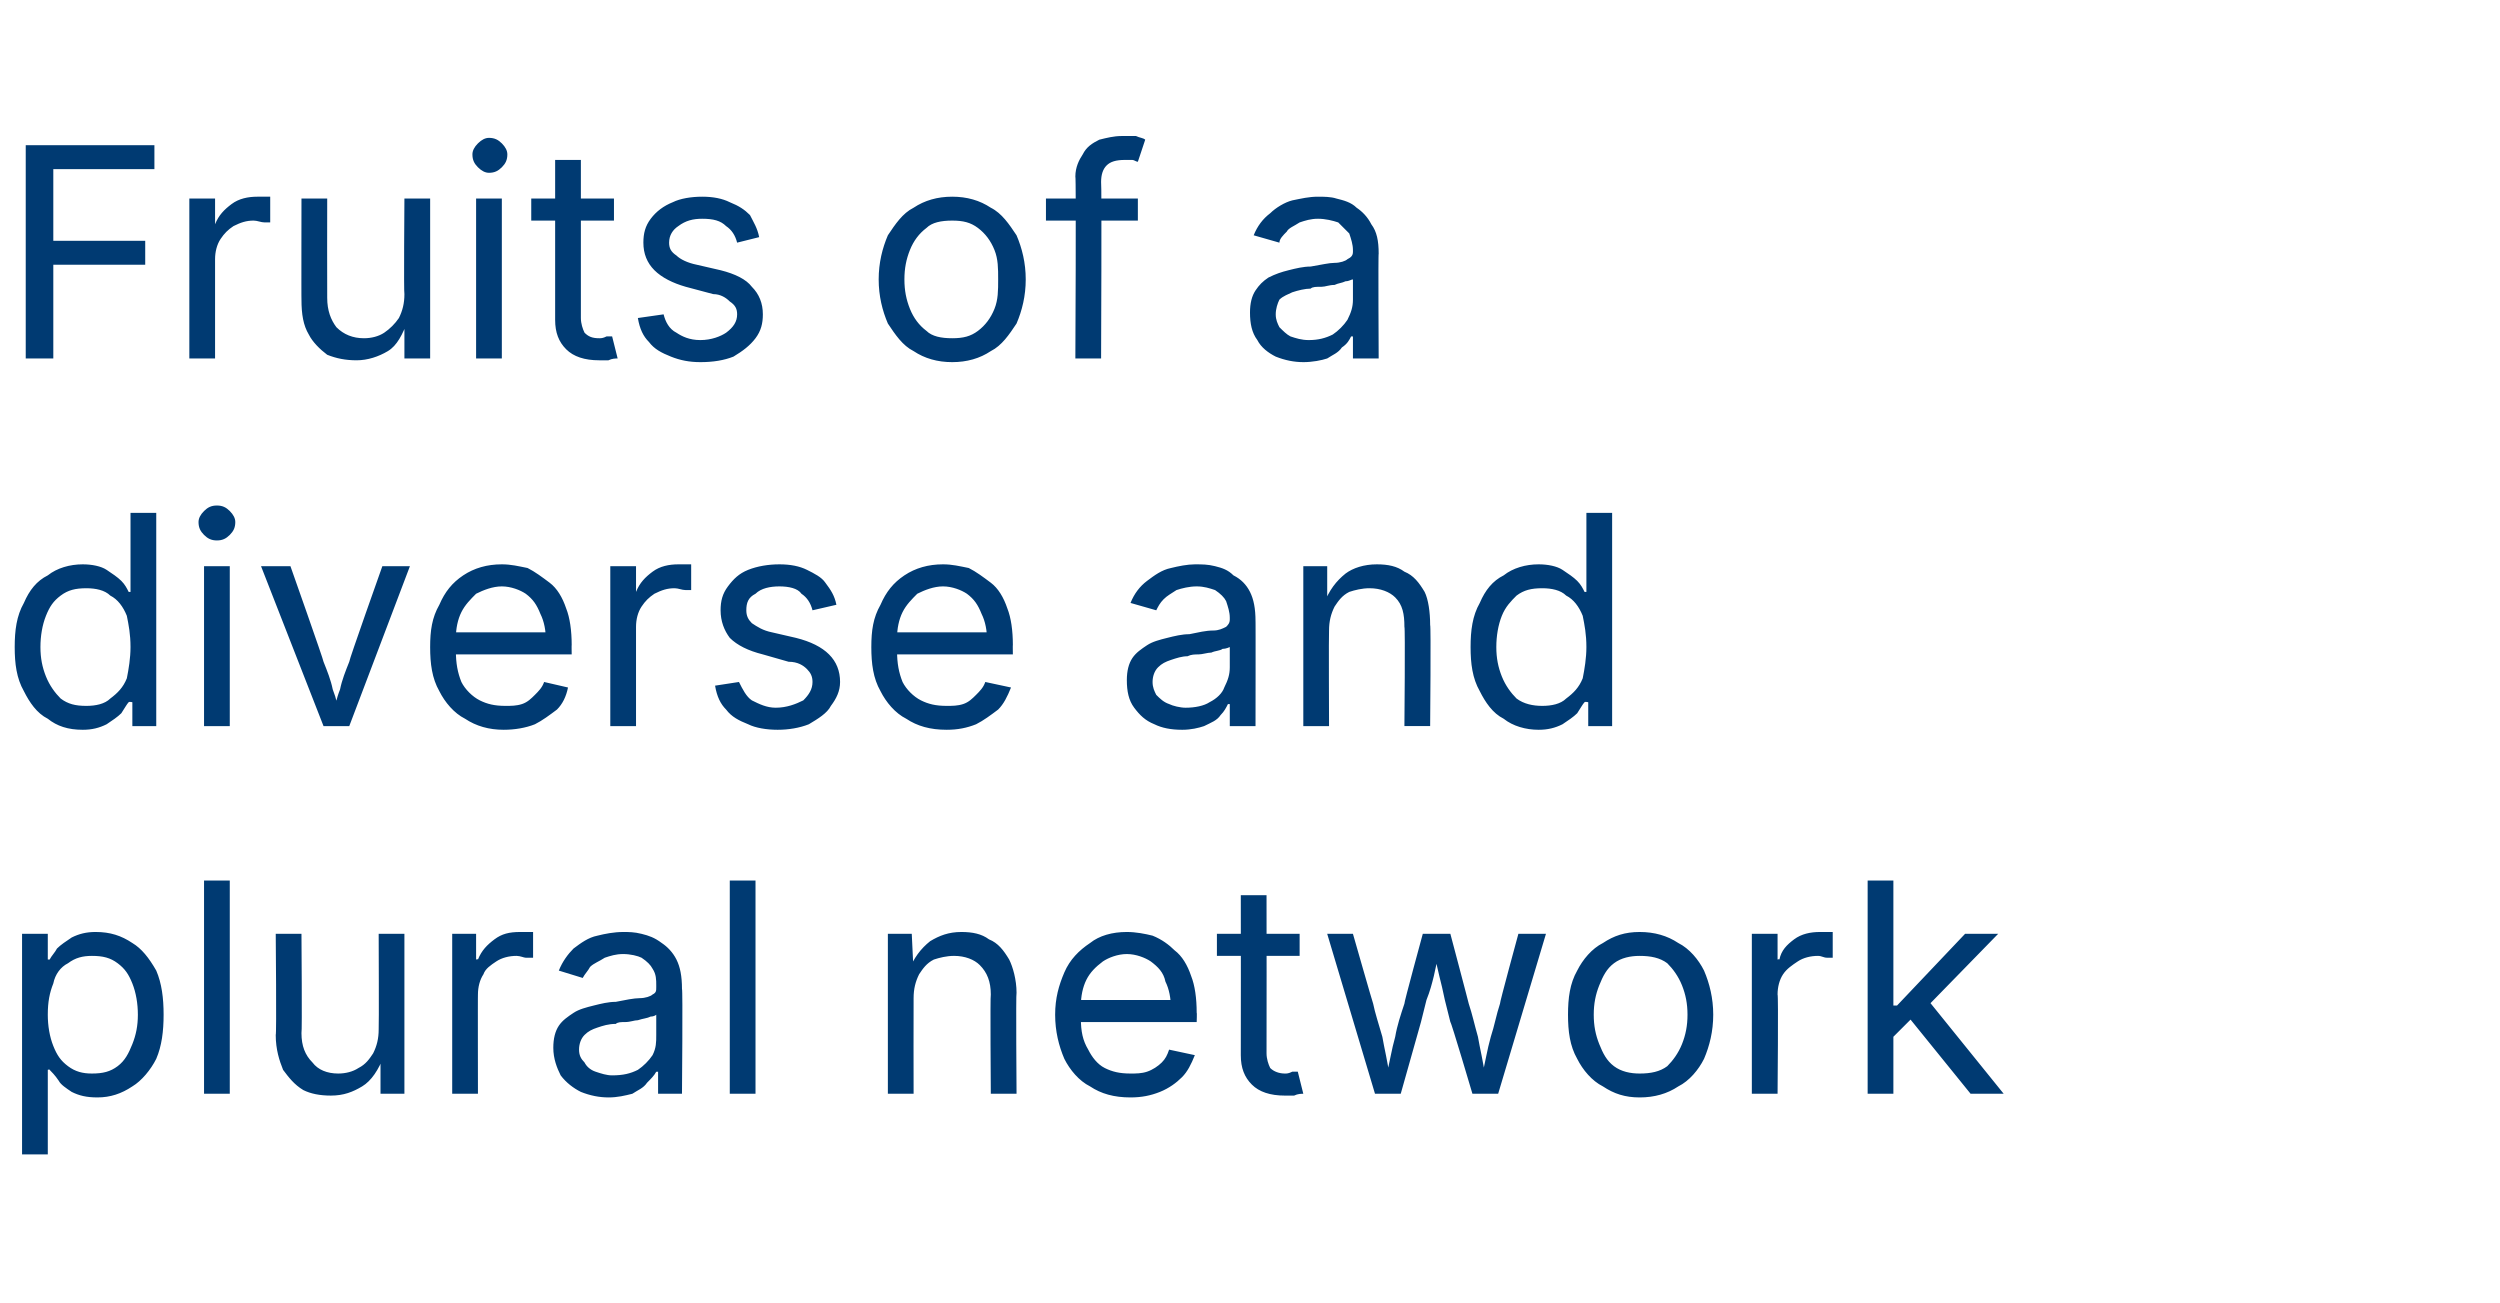
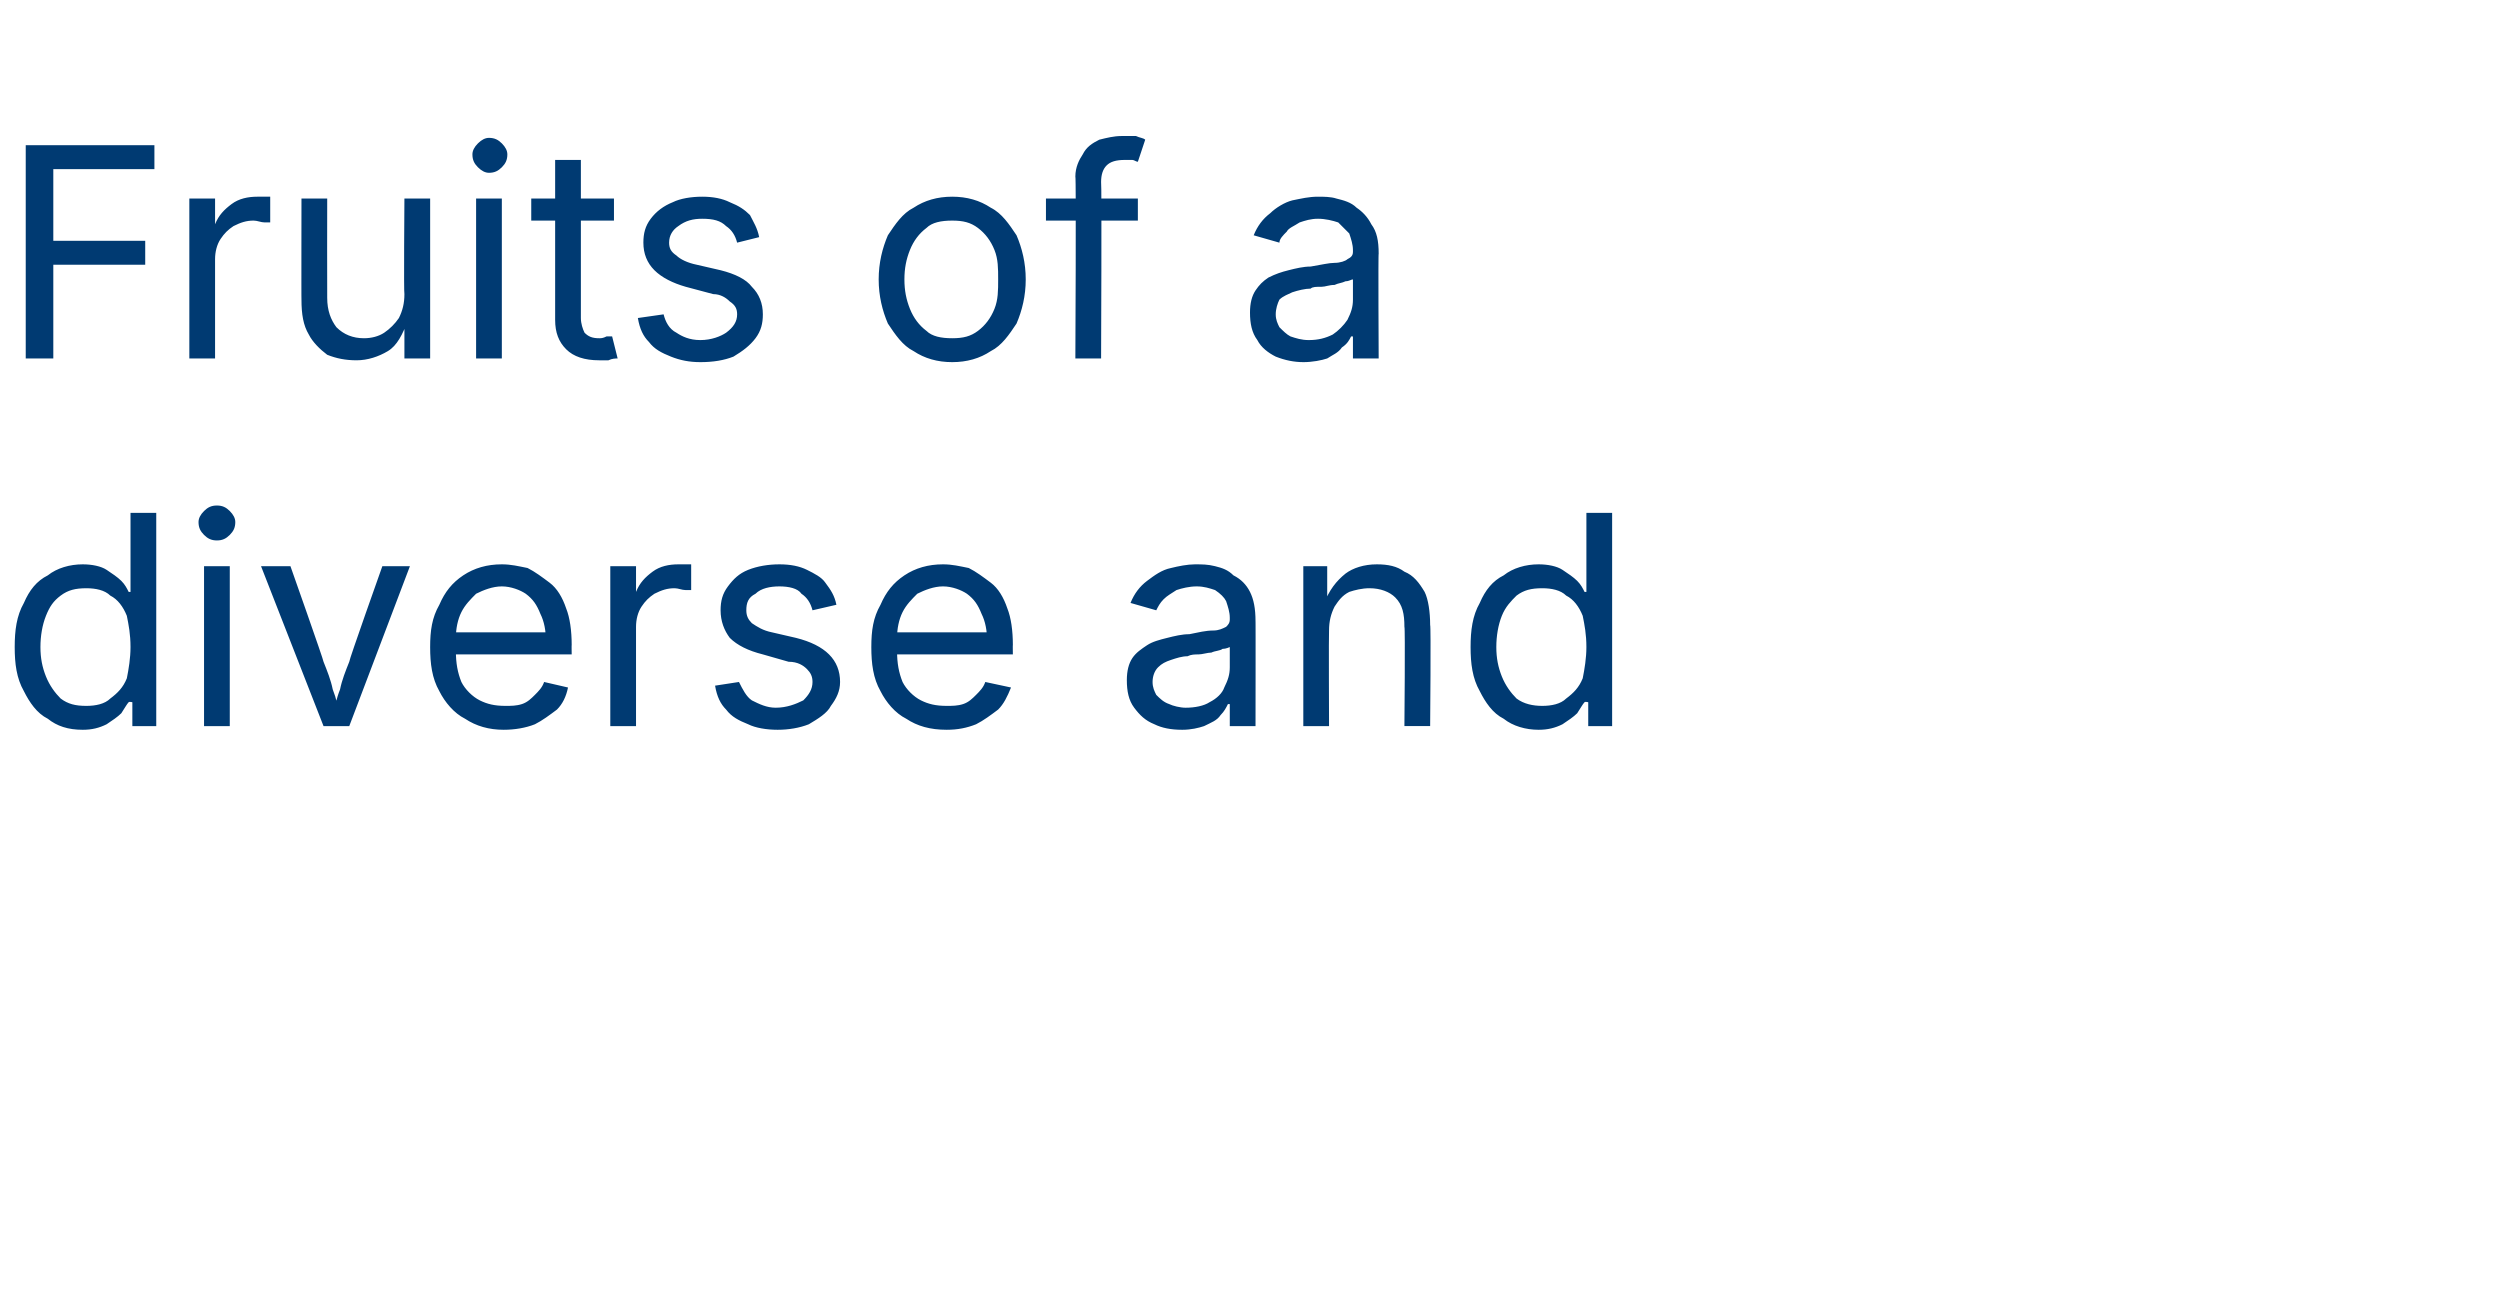
<svg xmlns="http://www.w3.org/2000/svg" version="1.1" width="136px" height="70.9px" viewBox="0 -4 136 70.9" style="top:-4px">
  <desc>Fruits of a diverse and plural network</desc>
  <defs />
  <g id="Polygon150953">
-     <path d="m1.2 58.8l0-12l1.4 0l0 1.4c0 0 .1 0 .1 0c.1-.2.3-.4.4-.6c.2-.2.5-.4.8-.6c.4-.2.8-.3 1.3-.3c.8 0 1.4.2 2 .6c.5.3.9.8 1.3 1.5c.3.7.4 1.5.4 2.4c0 .9-.1 1.7-.4 2.4c-.3.6-.8 1.2-1.3 1.5c-.6.4-1.2.6-1.9.6c-.6 0-1-.1-1.4-.3c-.3-.2-.6-.4-.7-.6c-.2-.3-.4-.5-.5-.6c0-.04-.1 0-.1 0l0 4.6l-1.4 0zm3.8-4.4c.6 0 1-.1 1.4-.4c.4-.3.6-.7.8-1.2c.2-.5.3-1 .3-1.6c0-.6-.1-1.2-.3-1.7c-.2-.5-.4-.8-.8-1.1c-.4-.3-.8-.4-1.4-.4c-.5 0-.9.1-1.3.4c-.4.2-.7.6-.8 1.1c-.2.5-.3 1-.3 1.7c0 .6.1 1.2.3 1.7c.2.5.4.8.8 1.1c.4.3.8.4 1.3.4zm7.5-10.5l0 11.6l-1.4 0l0-11.6l1.4 0zm5.5 11.7c-.6 0-1.1-.1-1.5-.3c-.5-.3-.8-.7-1.1-1.1c-.2-.5-.4-1.1-.4-1.9c.05.02 0-5.5 0-5.5l1.4 0c0 0 .04 5.4 0 5.4c0 .7.2 1.2.6 1.6c.3.4.8.6 1.4.6c.4 0 .8-.1 1.1-.3c.4-.2.6-.5.8-.8c.2-.4.3-.8.3-1.3c.02.01 0-5.2 0-5.2l1.4 0l0 8.7l-1.3 0l0-2.1c0 0 .17 0 .2 0c-.3.8-.7 1.4-1.2 1.7c-.5.3-1 .5-1.7.5zm6.6-.1l0-8.7l1.3 0l0 1.4c0 0 .13-.04.1 0c.2-.5.5-.8.9-1.1c.4-.3.8-.4 1.4-.4c.1 0 .2 0 .3 0c.2 0 .3 0 .4 0c0 0 0 1.4 0 1.4c-.1 0-.2 0-.4 0c-.1 0-.3-.1-.5-.1c-.4 0-.8.1-1.1.3c-.3.2-.6.4-.7.7c-.2.3-.3.7-.3 1.1c-.01-.02 0 5.4 0 5.4l-1.4 0zm8.5.2c-.5 0-1-.1-1.5-.3c-.4-.2-.8-.5-1.1-.9c-.2-.4-.4-.9-.4-1.5c0-.5.1-.9.3-1.2c.2-.3.5-.5.8-.7c.3-.2.7-.3 1.1-.4c.4-.1.8-.2 1.2-.2c.5-.1 1-.2 1.3-.2c.3 0 .6-.1.7-.2c.2-.1.2-.2.2-.4c0 0 0-.1 0-.1c0-.3 0-.6-.2-.9c-.1-.2-.3-.4-.6-.6c-.2-.1-.6-.2-1-.2c-.4 0-.7.1-1 .2c-.3.2-.6.3-.8.5c-.1.2-.3.4-.4.6c0 0-1.3-.4-1.3-.4c.2-.5.5-.9.8-1.2c.4-.3.8-.6 1.3-.7c.4-.1.9-.2 1.4-.2c.3 0 .6 0 1 .1c.4.1.7.2 1.1.5c.3.2.6.5.8.9c.2.4.3.9.3 1.6c.05-.05 0 5.7 0 5.7l-1.3 0l0-1.2c0 0-.12.01-.1 0c-.1.2-.3.4-.5.6c-.2.3-.5.4-.8.6c-.4.1-.8.2-1.3.2zm.2-1.2c.6 0 1-.1 1.4-.3c.3-.2.6-.5.8-.8c.2-.4.2-.7.2-1.1c0 0 0-1.1 0-1.1c0 0-.1.1-.3.1c-.2.1-.4.1-.7.2c-.2 0-.4.1-.7.1c-.2 0-.4 0-.5.1c-.4 0-.7.1-1 .2c-.3.1-.5.2-.7.4c-.2.2-.3.5-.3.8c0 .3.1.5.3.7c.1.2.3.4.6.5c.3.1.6.2.9.2zm7.8-10.6l0 11.6l-1.4 0l0-11.6l1.4 0zm8.6 6.4c-.01.01 0 5.2 0 5.2l-1.4 0l0-8.7l1.3 0l.1 2.1c0 0-.27.02-.3 0c.3-.8.7-1.3 1.2-1.7c.5-.3 1-.5 1.7-.5c.6 0 1.1.1 1.5.4c.5.2.8.6 1.1 1.1c.2.4.4 1.1.4 1.8c-.04 0 0 5.5 0 5.5l-1.4 0c0 0-.04-5.38 0-5.4c0-.7-.2-1.2-.6-1.6c-.3-.3-.8-.5-1.4-.5c-.4 0-.8.1-1.1.2c-.4.2-.6.5-.8.8c-.2.4-.3.8-.3 1.3zm11.8 5.4c-.9 0-1.6-.2-2.2-.6c-.6-.3-1.1-.9-1.4-1.5c-.3-.7-.5-1.5-.5-2.4c0-.9.2-1.6.5-2.3c.3-.7.8-1.2 1.4-1.6c.5-.4 1.2-.6 2-.6c.5 0 1 .1 1.4.2c.5.2.9.5 1.2.8c.4.3.7.8.9 1.4c.2.5.3 1.2.3 2c.02-.04 0 .5 0 .5l-6.8 0l0-1.2l6.1 0c0 0-.69.48-.7.5c0-.6-.1-1.1-.3-1.5c-.1-.5-.4-.8-.8-1.1c-.3-.2-.8-.4-1.3-.4c-.5 0-1 .2-1.3.4c-.4.3-.7.6-.9 1c-.2.4-.3.9-.3 1.4c0 0 0 .7 0 .7c0 .7.1 1.2.4 1.7c.2.4.5.8.9 1c.4.2.8.3 1.4.3c.3 0 .6 0 .9-.1c.3-.1.6-.3.8-.5c.2-.2.3-.4.4-.7c0 0 1.4.3 1.4.3c-.2.5-.4.9-.7 1.2c-.3.3-.7.6-1.2.8c-.5.2-1 .3-1.6.3zm9.2-8.9l0 1.2l-4.5 0l0-1.2l4.5 0zm-3.2-2.1l1.4 0c0 0 .01 8.57 0 8.6c0 .3.1.6.2.8c.2.2.5.3.8.3c.1 0 .2 0 .4-.1c.1 0 .2 0 .3 0c0 0 .3 1.2.3 1.2c-.1 0-.3 0-.5.1c-.2 0-.3 0-.5 0c-.8 0-1.4-.2-1.8-.6c-.4-.4-.6-.9-.6-1.6c.01-.02 0-8.7 0-8.7zm7.3 10.8l-2.6-8.7l1.4 0c0 0 1.09 3.81 1.1 3.8c.1.5.3 1.1.5 1.8c.1.6.3 1.4.4 2.2c0 0-.2 0-.2 0c.2-.8.3-1.5.5-2.2c.1-.6.3-1.2.5-1.8c-.04.01 1-3.8 1-3.8l1.5 0c0 0 1.01 3.81 1 3.8c.2.6.3 1.1.5 1.8c.1.6.3 1.4.4 2.2c0 0-.2 0-.2 0c.2-.8.3-1.5.5-2.2c.2-.6.3-1.2.5-1.8c-.04.01 1-3.8 1-3.8l1.5 0l-2.6 8.7l-1.4 0c0 0-1.16-3.93-1.2-3.9c-.1-.4-.2-.8-.3-1.2c-.1-.5-.2-.9-.3-1.3c-.1-.4-.2-.9-.3-1.3c0 0 .3 0 .3 0c-.1.4-.2.8-.3 1.3c-.1.4-.2.8-.4 1.3c-.1.4-.2.8-.3 1.2c.01-.03-1.1 3.9-1.1 3.9l-1.4 0zm14.4.2c-.8 0-1.4-.2-2-.6c-.6-.3-1.1-.9-1.4-1.5c-.4-.7-.5-1.5-.5-2.4c0-.9.1-1.7.5-2.4c.3-.6.8-1.2 1.4-1.5c.6-.4 1.2-.6 2-.6c.8 0 1.5.2 2.1.6c.6.3 1.1.9 1.4 1.5c.3.7.5 1.5.5 2.4c0 .9-.2 1.7-.5 2.4c-.3.6-.8 1.2-1.4 1.5c-.6.4-1.3.6-2.1.6zm0-1.3c.6 0 1.1-.1 1.5-.4c.3-.3.6-.7.8-1.2c.2-.5.3-1 .3-1.6c0-.6-.1-1.1-.3-1.6c-.2-.5-.5-.9-.8-1.2c-.4-.3-.9-.4-1.5-.4c-.5 0-1 .1-1.4.4c-.4.3-.6.7-.8 1.2c-.2.5-.3 1-.3 1.6c0 .6.1 1.1.3 1.6c.2.5.4.9.8 1.2c.4.3.9.4 1.4.4zm6.1 1.1l0-8.7l1.4 0l0 1.4c0 0 .09-.04.1 0c.1-.5.4-.8.8-1.1c.4-.3.9-.4 1.4-.4c.1 0 .3 0 .4 0c.1 0 .2 0 .3 0c0 0 0 1.4 0 1.4c0 0-.1 0-.3 0c-.2 0-.3-.1-.5-.1c-.4 0-.8.1-1.1.3c-.3.2-.6.4-.8.7c-.2.3-.3.7-.3 1.1c.05-.02 0 5.4 0 5.4l-1.4 0zm7.7-3.1l0-1.7l.2 0l3.7-3.9l1.8 0l-4 4.1l-.2 0l-1.5 1.5zm-1.4 3.1l0-11.6l1.4 0l0 11.6l-1.4 0zm5.6 0l-3.4-4.2l1-1l4.2 5.2l-1.8 0z" stroke="none" fill="#003a72" />
-   </g>
+     </g>
  <g id="Polygon150952">
    <path d="m4.5 35.7c-.8 0-1.4-.2-1.9-.6c-.6-.3-1-.9-1.3-1.5c-.4-.7-.5-1.5-.5-2.4c0-.9.1-1.7.5-2.4c.3-.7.7-1.2 1.3-1.5c.5-.4 1.2-.6 1.9-.6c.5 0 1 .1 1.3.3c.3.2.6.4.8.6c.2.2.3.4.4.6c.01 0 .1 0 .1 0l0-4.3l1.4 0l0 11.6l-1.3 0l0-1.3c0 0-.18-.04-.2 0c-.1.1-.2.3-.4.6c-.2.2-.5.4-.8.6c-.4.2-.8.3-1.3.3zm.2-1.3c.5 0 1-.1 1.3-.4c.4-.3.7-.6.9-1.1c.1-.5.2-1.1.2-1.7c0-.7-.1-1.2-.2-1.7c-.2-.5-.5-.9-.9-1.1c-.3-.3-.8-.4-1.3-.4c-.6 0-1 .1-1.4.4c-.4.3-.6.6-.8 1.1c-.2.5-.3 1.1-.3 1.7c0 .6.1 1.1.3 1.6c.2.5.5.9.8 1.2c.4.3.8.4 1.4.4zm6.4 1.1l0-8.7l1.4 0l0 8.7l-1.4 0zm.7-10.1c-.3 0-.5-.1-.7-.3c-.2-.2-.3-.4-.3-.7c0-.2.1-.4.3-.6c.2-.2.4-.3.7-.3c.3 0 .5.1.7.3c.2.2.3.4.3.6c0 .3-.1.5-.3.7c-.2.2-.4.3-.7.3zm5.8 10.1l-3.4-8.7l1.6 0c0 0 1.82 5.15 1.8 5.2c.2.5.4 1 .5 1.5c.2.5.3 1 .4 1.5c0 0-.4 0-.4 0c.1-.5.2-1 .4-1.5c.1-.5.3-1 .5-1.5c-.03-.05 1.8-5.2 1.8-5.2l1.5 0l-3.3 8.7l-1.4 0zm9.8.2c-.8 0-1.5-.2-2.1-.6c-.6-.3-1.1-.9-1.4-1.5c-.4-.7-.5-1.5-.5-2.4c0-.9.1-1.6.5-2.3c.3-.7.7-1.2 1.3-1.6c.6-.4 1.3-.6 2.1-.6c.5 0 .9.1 1.4.2c.4.2.8.5 1.2.8c.4.3.7.8.9 1.4c.2.5.3 1.2.3 2c-.01-.04 0 .5 0 .5l-6.8 0l0-1.2l6 0c0 0-.62.48-.6.5c0-.6-.1-1.1-.3-1.5c-.2-.5-.4-.8-.8-1.1c-.3-.2-.8-.4-1.3-.4c-.5 0-1 .2-1.4.4c-.3.3-.6.6-.8 1c-.2.4-.3.9-.3 1.4c0 0 0 .7 0 .7c0 .7.1 1.2.3 1.7c.2.4.6.8 1 1c.4.2.8.3 1.4.3c.3 0 .6 0 .9-.1c.3-.1.5-.3.7-.5c.2-.2.4-.4.5-.7c0 0 1.3.3 1.3.3c-.1.5-.3.9-.6 1.2c-.4.3-.8.6-1.2.8c-.5.2-1.1.3-1.7.3zm5.8-.2l0-8.7l1.4 0l0 1.4c0 0 .04-.04 0 0c.2-.5.5-.8.9-1.1c.4-.3.9-.4 1.4-.4c.1 0 .2 0 .3 0c.2 0 .3 0 .4 0c0 0 0 1.4 0 1.4c-.1 0-.2 0-.3 0c-.2 0-.4-.1-.6-.1c-.4 0-.7.1-1.1.3c-.3.2-.5.4-.7.7c-.2.3-.3.7-.3 1.1c0-.02 0 5.4 0 5.4l-1.4 0zm9.1.2c-.6 0-1.2-.1-1.6-.3c-.5-.2-.9-.4-1.2-.8c-.3-.3-.5-.7-.6-1.3c0 0 1.3-.2 1.3-.2c.2.4.4.8.7 1c.4.2.8.4 1.3.4c.6 0 1.1-.2 1.5-.4c.3-.3.5-.6.5-1c0-.3-.1-.5-.3-.7c-.2-.2-.5-.4-1-.4c0 0-1.4-.4-1.4-.4c-.8-.2-1.4-.5-1.8-.9c-.3-.4-.5-.9-.5-1.5c0-.5.1-.9.4-1.3c.3-.4.6-.7 1.1-.9c.5-.2 1.1-.3 1.7-.3c.6 0 1.1.1 1.5.3c.4.2.8.4 1 .7c.3.4.5.7.6 1.2c0 0-1.3.3-1.3.3c-.1-.4-.3-.7-.6-.9c-.2-.3-.7-.4-1.2-.4c-.5 0-1 .1-1.3.4c-.4.2-.5.5-.5.9c0 .3.1.5.3.7c.3.2.6.4 1.1.5c0 0 1.3.3 1.3.3c.8.2 1.4.5 1.8.9c.4.4.6.9.6 1.5c0 .5-.2.9-.5 1.3c-.2.4-.7.7-1.2 1c-.5.2-1.1.3-1.7.3zm9.2 0c-.9 0-1.6-.2-2.2-.6c-.6-.3-1.1-.9-1.4-1.5c-.4-.7-.5-1.5-.5-2.4c0-.9.1-1.6.5-2.3c.3-.7.7-1.2 1.3-1.6c.6-.4 1.3-.6 2.1-.6c.5 0 .9.1 1.4.2c.4.2.8.5 1.2.8c.4.3.7.8.9 1.4c.2.5.3 1.2.3 2c-.01-.04 0 .5 0 .5l-6.8 0l0-1.2l6 0c0 0-.61.48-.6.5c0-.6-.1-1.1-.3-1.5c-.2-.5-.4-.8-.8-1.1c-.3-.2-.8-.4-1.3-.4c-.5 0-1 .2-1.4.4c-.3.3-.6.6-.8 1c-.2.4-.3.9-.3 1.4c0 0 0 .7 0 .7c0 .7.1 1.2.3 1.7c.2.4.6.8 1 1c.4.2.8.3 1.4.3c.3 0 .6 0 .9-.1c.3-.1.5-.3.7-.5c.2-.2.4-.4.5-.7c0 0 1.4.3 1.4.3c-.2.5-.4.9-.7 1.2c-.4.3-.8.6-1.2.8c-.5.2-1 .3-1.6.3zm12.8 0c-.6 0-1.1-.1-1.5-.3c-.5-.2-.8-.5-1.1-.9c-.3-.4-.4-.9-.4-1.5c0-.5.1-.9.3-1.2c.2-.3.5-.5.8-.7c.3-.2.7-.3 1.1-.4c.4-.1.8-.2 1.2-.2c.5-.1.9-.2 1.3-.2c.3 0 .5-.1.7-.2c.1-.1.2-.2.2-.4c0 0 0-.1 0-.1c0-.3-.1-.6-.2-.9c-.1-.2-.3-.4-.6-.6c-.3-.1-.6-.2-1-.2c-.4 0-.8.1-1.1.2c-.3.2-.5.3-.7.5c-.2.2-.3.4-.4.6c0 0-1.4-.4-1.4-.4c.2-.5.5-.9.9-1.2c.4-.3.8-.6 1.3-.7c.4-.1.9-.2 1.3-.2c.4 0 .7 0 1.1.1c.4.1.7.2 1 .5c.4.2.7.5.9.9c.2.4.3.9.3 1.6c.01-.05 0 5.7 0 5.7l-1.4 0l0-1.2c0 0-.06.01-.1 0c-.1.2-.2.4-.4.6c-.2.3-.5.4-.9.6c-.3.1-.7.2-1.2.2zm.2-1.2c.5 0 1-.1 1.3-.3c.4-.2.7-.5.8-.8c.2-.4.3-.7.3-1.1c0 0 0-1.1 0-1.1c0 0-.2.1-.4.1c-.1.1-.4.1-.6.2c-.2 0-.5.1-.7.1c-.2 0-.4 0-.6.1c-.3 0-.6.1-.9.2c-.3.1-.5.2-.7.4c-.2.2-.3.5-.3.8c0 .3.1.5.2.7c.2.2.4.4.7.5c.2.1.6.2.9.2zm7.8-4.2c-.02.01 0 5.2 0 5.2l-1.4 0l0-8.7l1.3 0l0 2.1c0 0-.18.02-.2 0c.3-.8.7-1.3 1.2-1.7c.4-.3 1-.5 1.7-.5c.6 0 1.1.1 1.5.4c.5.2.8.6 1.1 1.1c.2.4.3 1.1.3 1.8c.05 0 0 5.5 0 5.5l-1.4 0c0 0 .05-5.38 0-5.4c0-.7-.1-1.2-.5-1.6c-.3-.3-.8-.5-1.4-.5c-.4 0-.8.1-1.1.2c-.4.2-.6.5-.8.8c-.2.4-.3.8-.3 1.3zm11.4 5.4c-.7 0-1.4-.2-1.9-.6c-.6-.3-1-.9-1.3-1.5c-.4-.7-.5-1.5-.5-2.4c0-.9.1-1.7.5-2.4c.3-.7.7-1.2 1.3-1.5c.5-.4 1.2-.6 1.9-.6c.5 0 1 .1 1.3.3c.3.2.6.4.8.6c.2.2.3.4.4.6c.02 0 .1 0 .1 0l0-4.3l1.4 0l0 11.6l-1.3 0l0-1.3c0 0-.18-.04-.2 0c-.1.1-.2.3-.4.6c-.2.2-.5.4-.8.6c-.4.2-.8.3-1.3.3zm.2-1.3c.5 0 1-.1 1.3-.4c.4-.3.7-.6.9-1.1c.1-.5.2-1.1.2-1.7c0-.7-.1-1.2-.2-1.7c-.2-.5-.5-.9-.9-1.1c-.3-.3-.8-.4-1.3-.4c-.6 0-1 .1-1.4.4c-.3.3-.6.6-.8 1.1c-.2.5-.3 1.1-.3 1.7c0 .6.1 1.1.3 1.6c.2.5.5.9.8 1.2c.4.3.9.4 1.4.4z" stroke="none" fill="#003a72" />
  </g>
  <g id="Polygon150951">
    <path d="m1.4 15.5l0-11.6l7 0l0 1.3l-5.5 0l0 3.9l5 0l0 1.3l-5 0l0 5.1l-1.5 0zm8.9 0l0-8.7l1.4 0l0 1.4c0 0 .04-.04 0 0c.2-.5.5-.8.9-1.1c.4-.3.9-.4 1.4-.4c.1 0 .2 0 .3 0c.2 0 .3 0 .4 0c0 0 0 1.4 0 1.4c-.1 0-.2 0-.3 0c-.2 0-.4-.1-.6-.1c-.4 0-.7.1-1.1.3c-.3.2-.5.4-.7.7c-.2.3-.3.7-.3 1.1c0-.02 0 5.4 0 5.4l-1.4 0zm9.1.1c-.6 0-1.1-.1-1.6-.3c-.4-.3-.8-.7-1-1.1c-.3-.5-.4-1.1-.4-1.9c-.01.02 0-5.5 0-5.5l1.4 0c0 0-.01 5.4 0 5.4c0 .7.2 1.2.5 1.6c.4.4.9.6 1.5.6c.4 0 .8-.1 1.1-.3c.3-.2.6-.5.8-.8c.2-.4.3-.8.3-1.3c-.04.01 0-5.2 0-5.2l1.4 0l0 8.7l-1.4 0l0-2.1c0 0 .22 0 .2 0c-.3.8-.6 1.4-1.1 1.7c-.5.3-1.1.5-1.7.5zm6.5-.1l0-8.7l1.4 0l0 8.7l-1.4 0zm.7-10.1c-.2 0-.4-.1-.6-.3c-.2-.2-.3-.4-.3-.7c0-.2.1-.4.3-.6c.2-.2.4-.3.6-.3c.3 0 .5.1.7.3c.2.2.3.4.3.6c0 .3-.1.5-.3.7c-.2.2-.4.3-.7.3zm6.8 1.4l0 1.2l-4.5 0l0-1.2l4.5 0zm-3.2-2.1l1.4 0c0 0 0 8.57 0 8.6c0 .3.1.6.2.8c.2.2.4.3.8.3c.1 0 .2 0 .4-.1c.1 0 .2 0 .3 0c0 0 .3 1.2.3 1.2c-.1 0-.3 0-.5.1c-.2 0-.4 0-.5 0c-.8 0-1.4-.2-1.8-.6c-.4-.4-.6-.9-.6-1.6c0-.02 0-8.7 0-8.7zm7.9 11c-.6 0-1.1-.1-1.6-.3c-.5-.2-.9-.4-1.2-.8c-.3-.3-.5-.7-.6-1.3c0 0 1.4-.2 1.4-.2c.1.4.3.8.7 1c.3.2.7.4 1.3.4c.6 0 1.1-.2 1.4-.4c.4-.3.6-.6.6-1c0-.3-.1-.5-.4-.7c-.2-.2-.5-.4-.9-.4c0 0-1.5-.4-1.5-.4c-.7-.2-1.3-.5-1.7-.9c-.4-.4-.6-.9-.6-1.5c0-.5.1-.9.4-1.3c.3-.4.7-.7 1.2-.9c.4-.2 1-.3 1.6-.3c.6 0 1.1.1 1.5.3c.5.2.8.4 1.1.7c.2.4.4.7.5 1.2c0 0-1.2.3-1.2.3c-.1-.4-.3-.7-.6-.9c-.3-.3-.7-.4-1.3-.4c-.5 0-.9.1-1.3.4c-.3.2-.5.5-.5.9c0 .3.1.5.4.7c.2.2.6.4 1.1.5c0 0 1.3.3 1.3.3c.8.2 1.4.5 1.7.9c.4.4.6.9.6 1.5c0 .5-.1.9-.4 1.3c-.3.4-.7.7-1.2 1c-.5.2-1.1.3-1.8.3zm13.7 0c-.8 0-1.5-.2-2.1-.6c-.6-.3-1-.9-1.4-1.5c-.3-.7-.5-1.5-.5-2.4c0-.9.2-1.7.5-2.4c.4-.6.8-1.2 1.4-1.5c.6-.4 1.3-.6 2.1-.6c.8 0 1.5.2 2.1.6c.6.3 1 .9 1.4 1.5c.3.7.5 1.5.5 2.4c0 .9-.2 1.7-.5 2.4c-.4.6-.8 1.2-1.4 1.5c-.6.4-1.3.6-2.1.6zm0-1.3c.6 0 1-.1 1.4-.4c.4-.3.7-.7.9-1.2c.2-.5.2-1 .2-1.6c0-.6 0-1.1-.2-1.6c-.2-.5-.5-.9-.9-1.2c-.4-.3-.8-.4-1.4-.4c-.6 0-1.1.1-1.4.4c-.4.3-.7.7-.9 1.2c-.2.5-.3 1-.3 1.6c0 .6.1 1.1.3 1.6c.2.5.5.9.9 1.2c.3.3.8.4 1.4.4zm10.1-7.6l0 1.2l-5 0l0-1.2l5 0zm-3.4 8.7c0 0 .05-9.87 0-9.9c0-.5.2-.9.4-1.2c.2-.4.5-.6.9-.8c.4-.1.8-.2 1.2-.2c.3 0 .6 0 .8 0c.2.1.4.1.5.2c0 0-.4 1.2-.4 1.2c-.1 0-.2-.1-.3-.1c-.1 0-.3 0-.4 0c-.5 0-.8.1-1 .3c-.2.2-.3.5-.3.9c.04.02 0 9.6 0 9.6l-1.4 0zm12.4.2c-.5 0-1-.1-1.5-.3c-.4-.2-.8-.5-1-.9c-.3-.4-.4-.9-.4-1.5c0-.5.1-.9.3-1.2c.2-.3.4-.5.7-.7c.4-.2.7-.3 1.1-.4c.4-.1.8-.2 1.2-.2c.6-.1 1-.2 1.3-.2c.3 0 .6-.1.7-.2c.2-.1.3-.2.3-.4c0 0 0-.1 0-.1c0-.3-.1-.6-.2-.9c-.2-.2-.4-.4-.6-.6c-.3-.1-.7-.2-1.1-.2c-.4 0-.7.1-1 .2c-.3.2-.6.3-.7.5c-.2.2-.4.4-.4.6c0 0-1.4-.4-1.4-.4c.2-.5.5-.9.9-1.2c.3-.3.8-.6 1.2-.7c.5-.1.9-.2 1.4-.2c.3 0 .7 0 1 .1c.4.1.8.2 1.1.5c.3.2.6.5.8.9c.3.4.4.9.4 1.6c-.03-.05 0 5.7 0 5.7l-1.4 0l0-1.2c0 0-.09.01-.1 0c-.1.2-.2.4-.5.6c-.2.3-.5.4-.8.6c-.3.1-.8.2-1.3.2zm.3-1.2c.5 0 .9-.1 1.3-.3c.3-.2.6-.5.8-.8c.2-.4.3-.7.3-1.1c0 0 0-1.1 0-1.1c-.1 0-.2.1-.4.1c-.2.1-.4.1-.6.2c-.3 0-.5.1-.7.1c-.3 0-.5 0-.6.1c-.3 0-.7.1-1 .2c-.2.1-.5.2-.7.4c-.1.2-.2.5-.2.8c0 .3.1.5.2.7c.2.2.4.4.6.5c.3.1.6.2 1 .2z" stroke="none" fill="#003a72" />
  </g>
</svg>